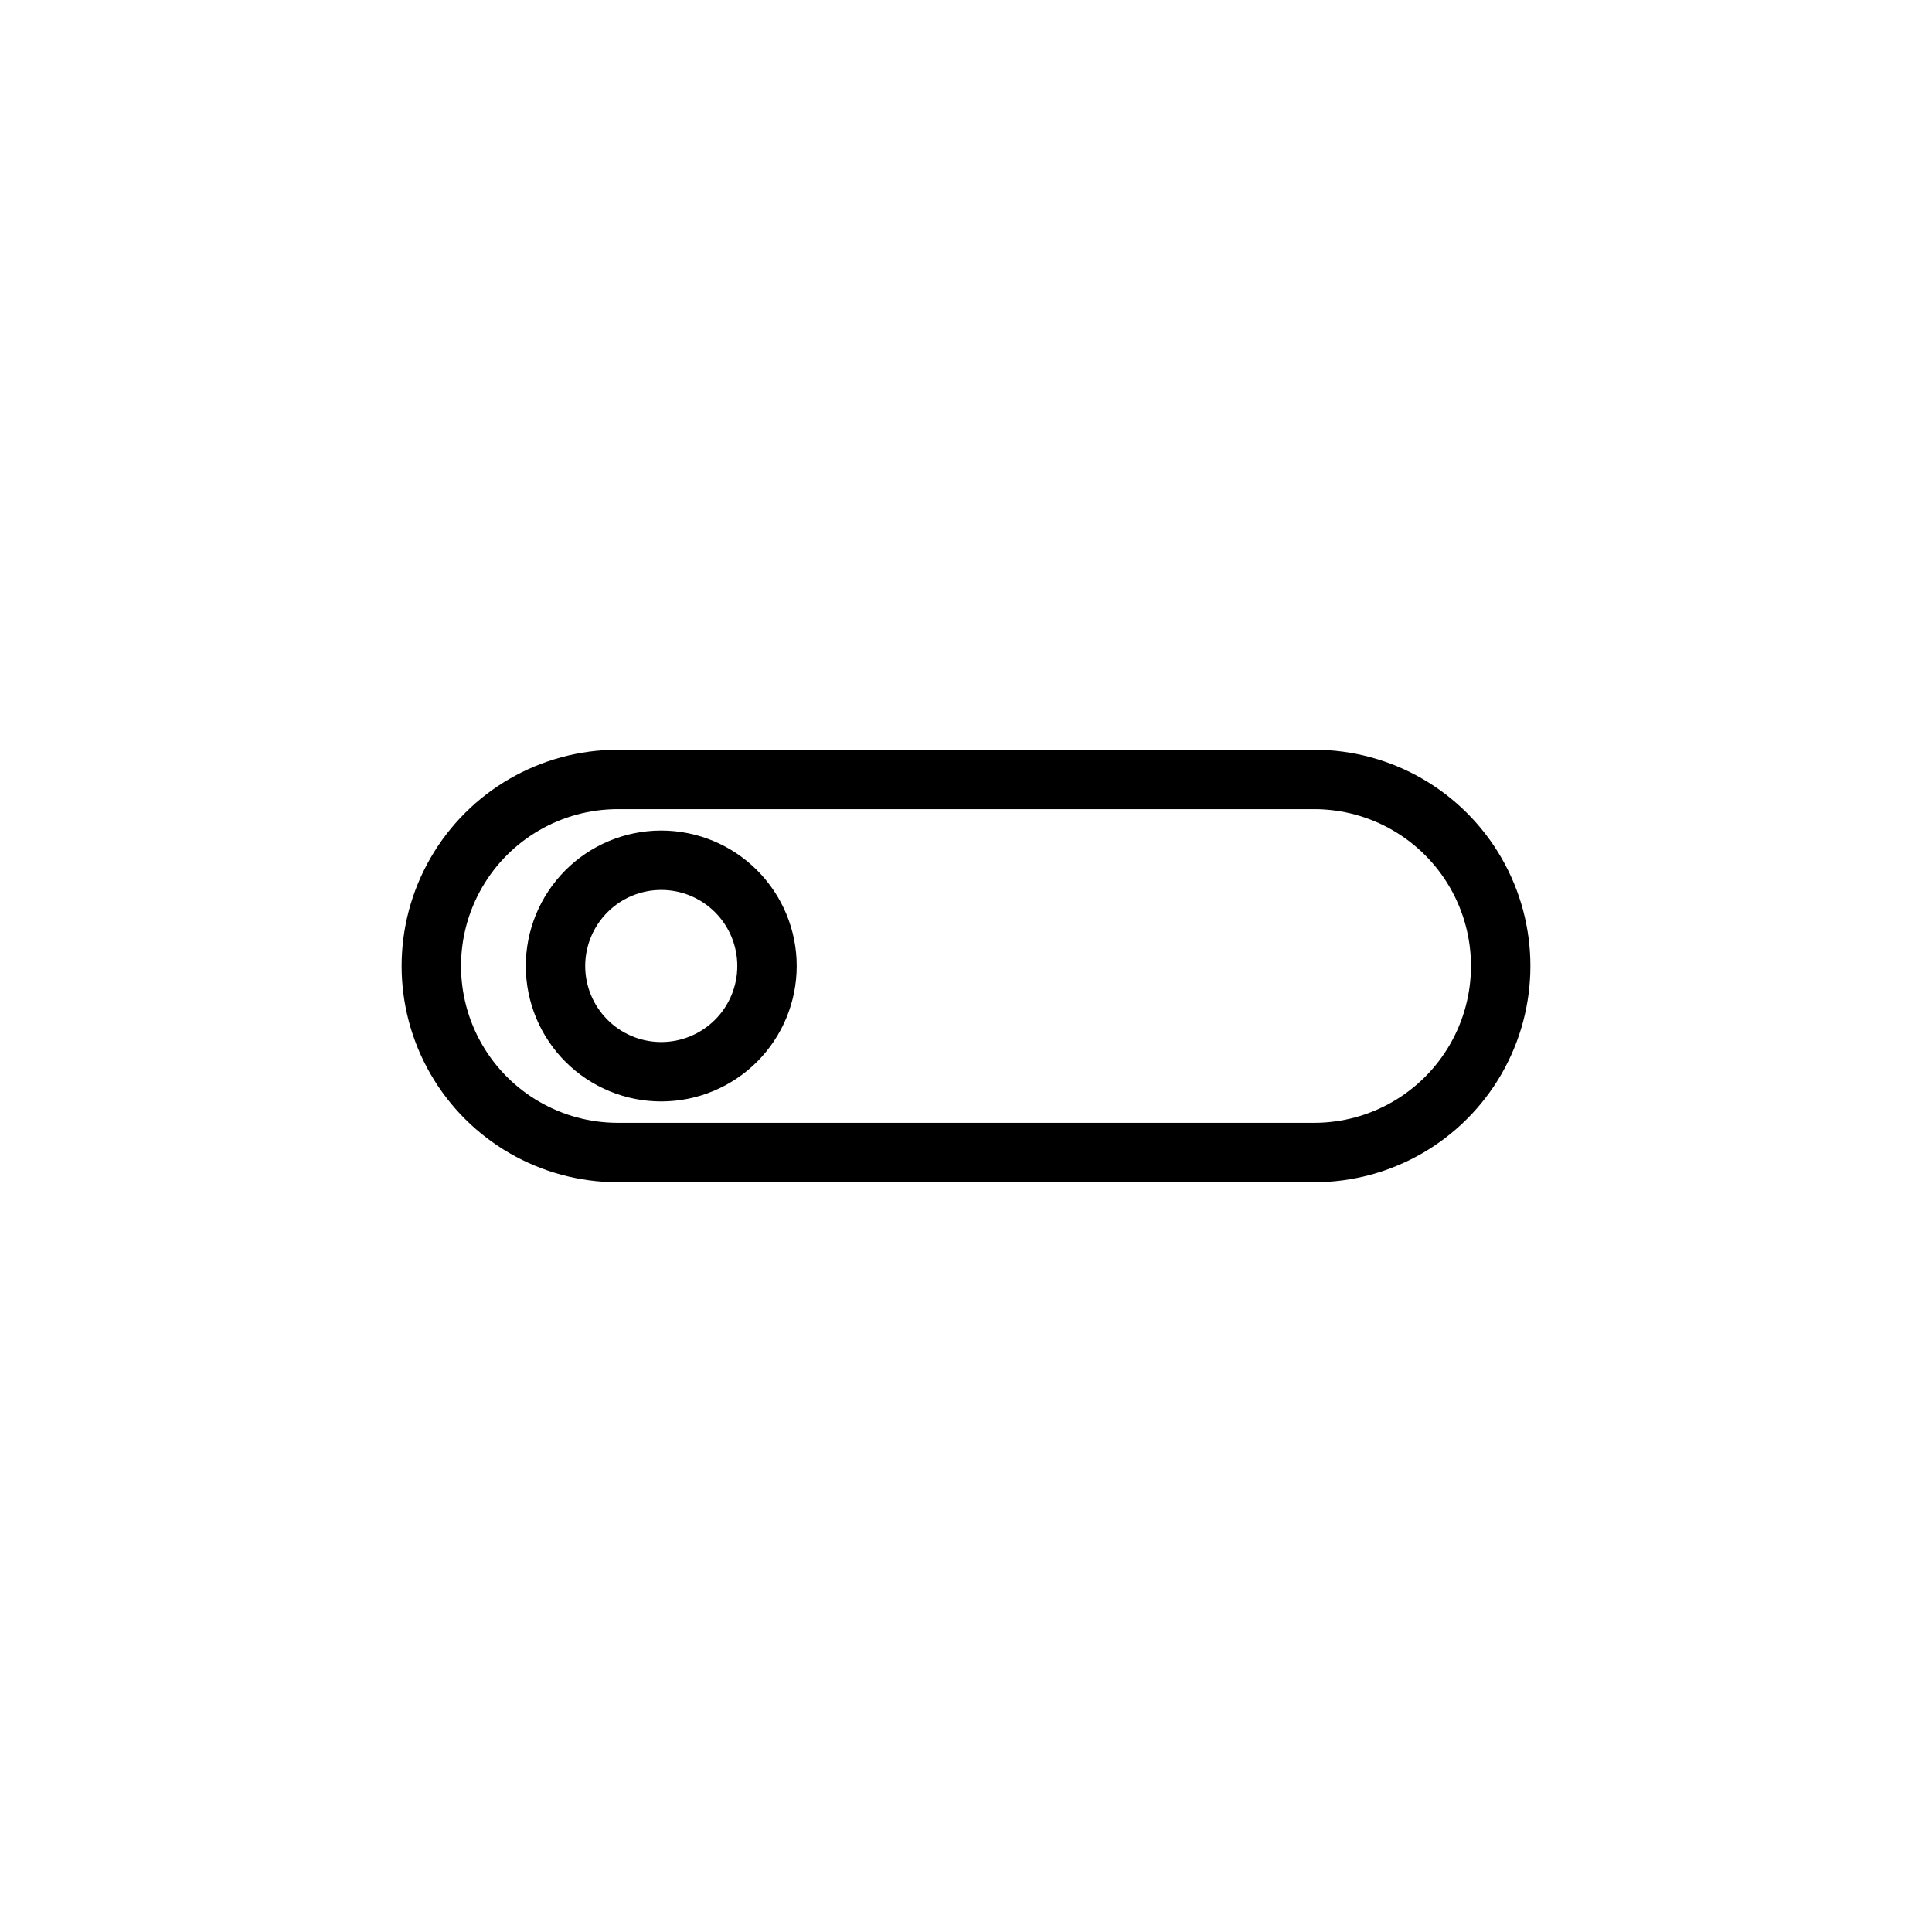
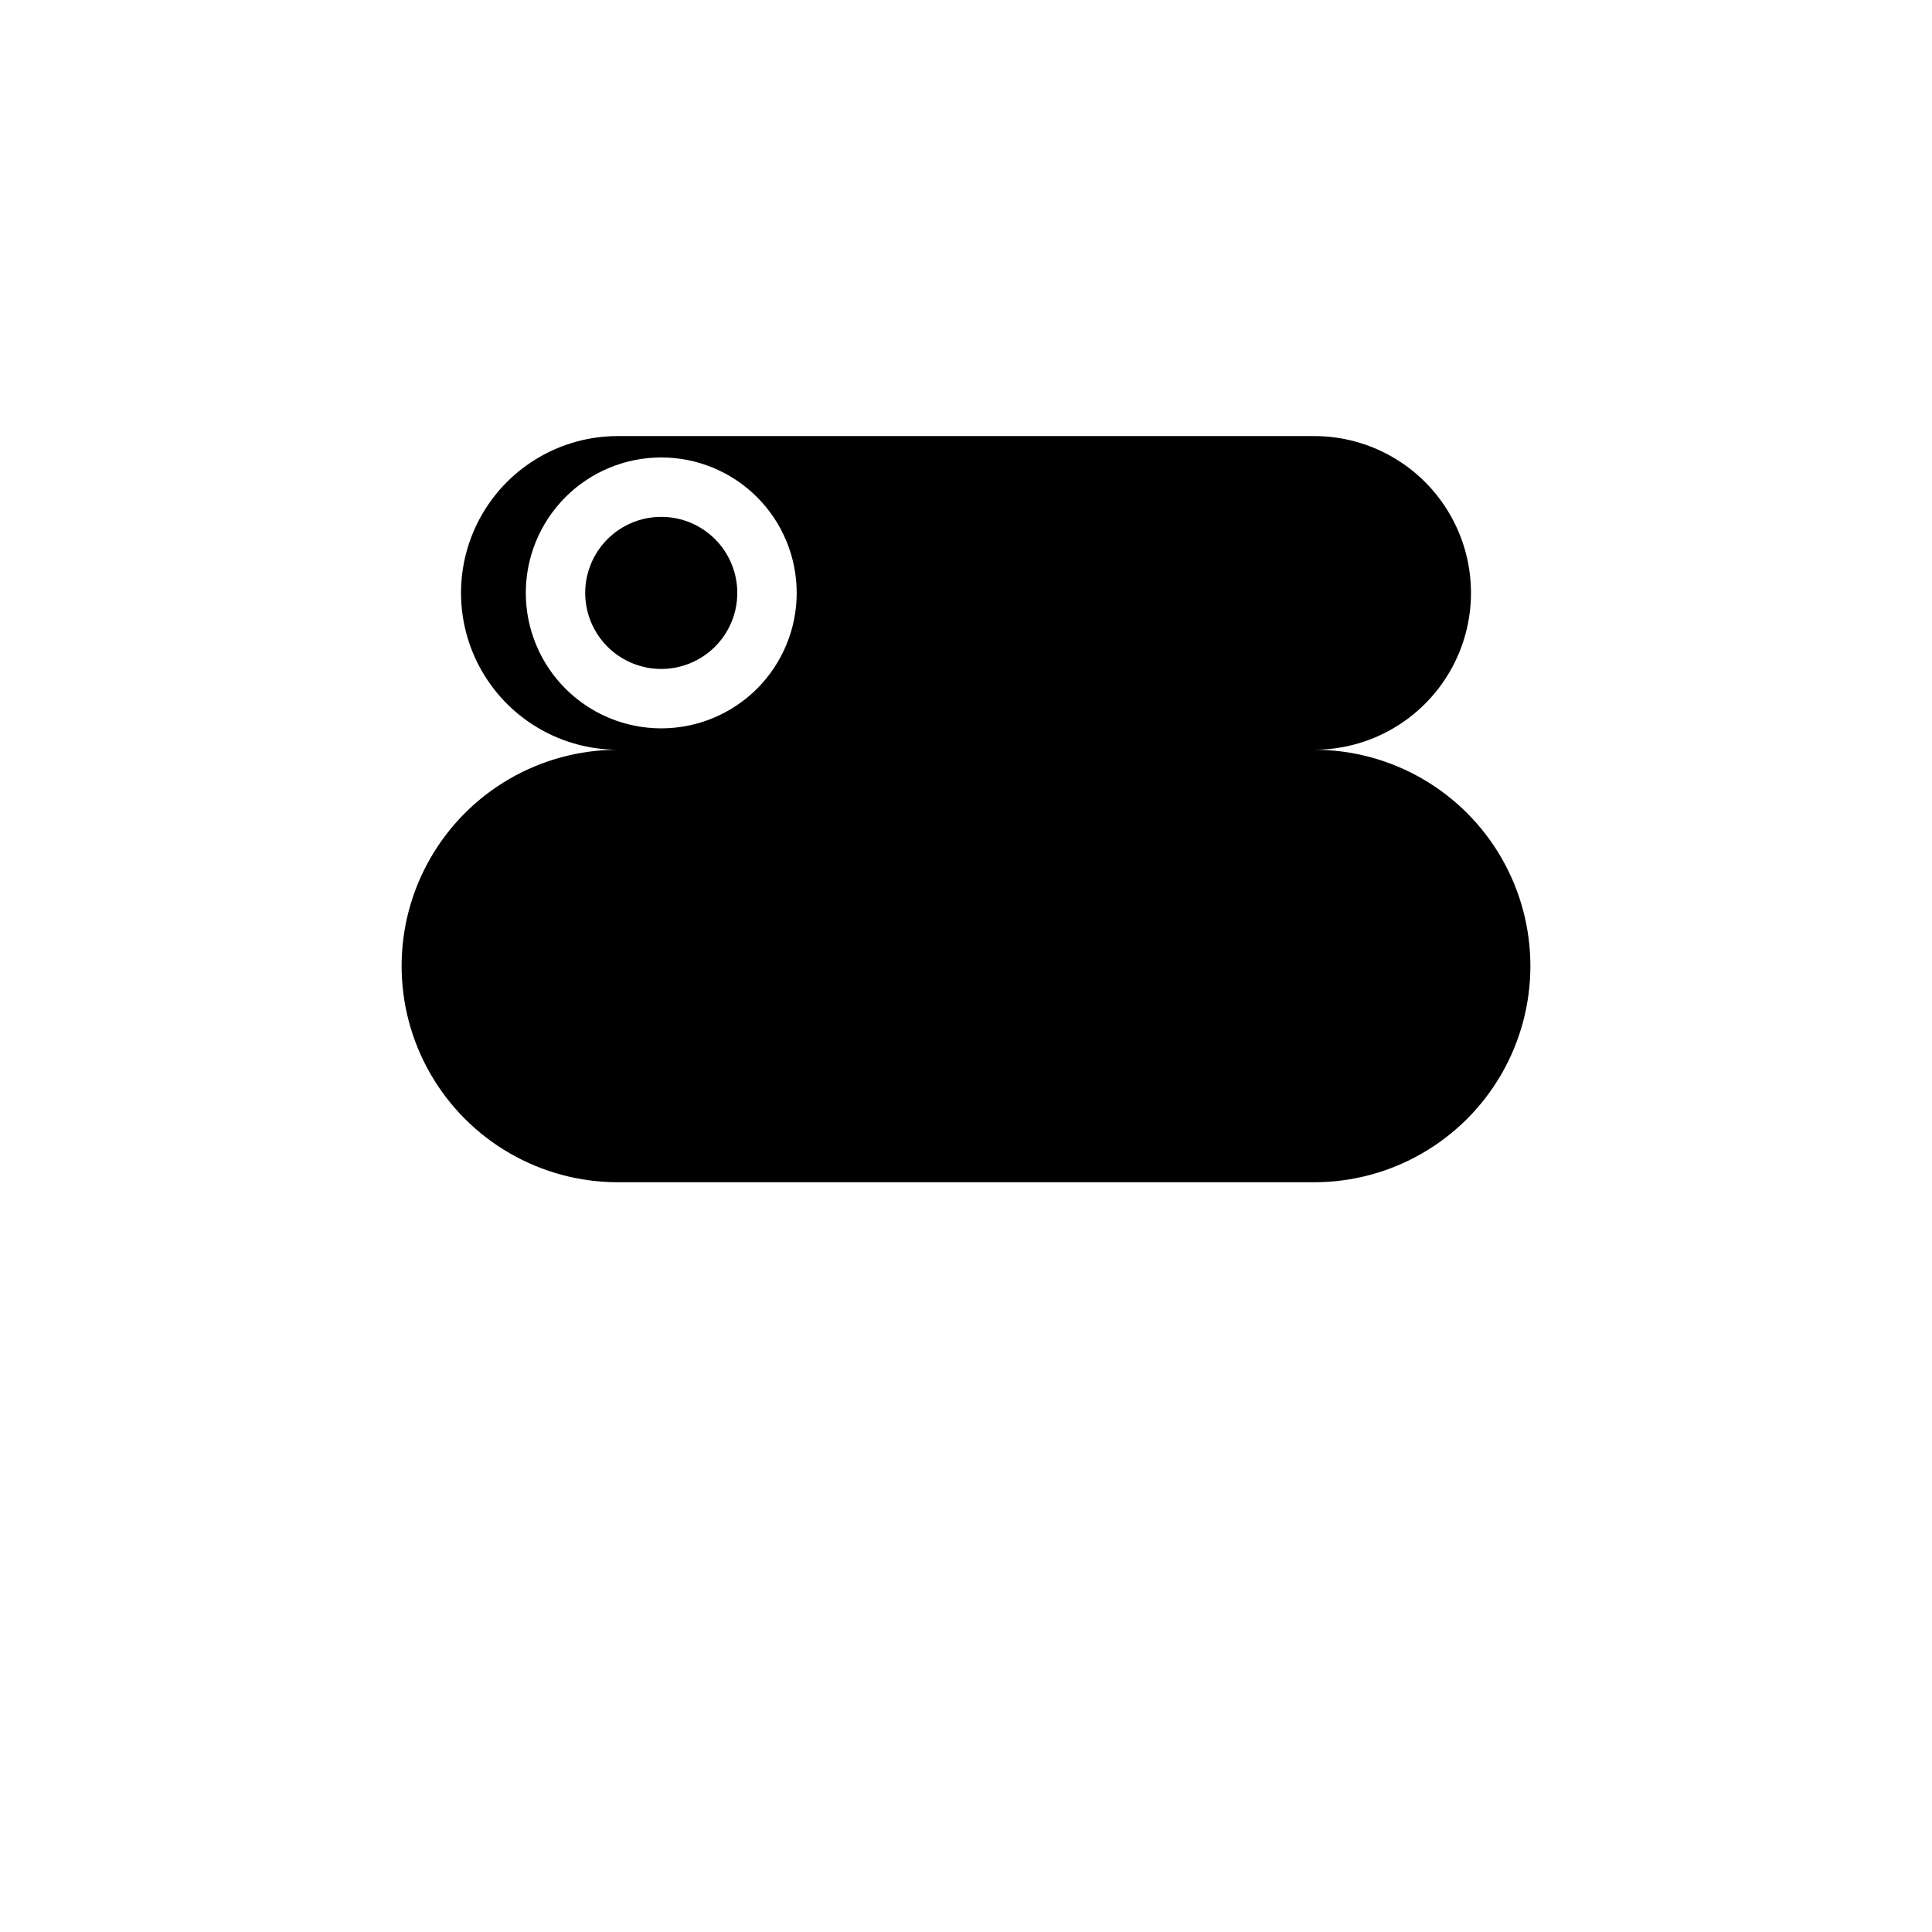
<svg xmlns="http://www.w3.org/2000/svg" fill="#000000" width="800px" height="800px" version="1.1" viewBox="144 144 512 512">
-   <path d="m492.26 342.69h-184.52c-20.473 0-39.395 10.922-49.629 28.652-10.238 17.73-10.238 39.578 0 57.309 10.234 17.73 29.156 28.656 49.629 28.656h184.52c20.477 0 39.395-10.926 49.633-28.656 10.234-17.73 10.234-39.578 0-57.309-10.238-17.73-29.156-28.652-49.633-28.652zm0 98.871h-184.52c-14.848 0-28.57-7.922-35.996-20.781-7.426-12.859-7.426-28.703 0-41.566 7.426-12.859 21.148-20.781 35.996-20.781h184.52c14.852 0 28.57 7.922 35.996 20.781 7.426 12.863 7.426 28.707 0 41.566-7.426 12.859-21.145 20.781-35.996 20.781zm-173.18-77.461c-9.512 0.043-18.617 3.856-25.316 10.605-6.703 6.75-10.449 15.887-10.422 25.395 0.027 9.512 3.828 18.625 10.57 25.336 6.738 6.711 15.867 10.473 25.379 10.457 9.512-0.016 18.625-3.801 25.348-10.531 6.719-6.731 10.496-15.855 10.496-25.363 0-9.523-3.781-18.652-10.516-25.383-6.731-6.734-15.863-10.516-25.383-10.516zm0 56.047v0.004c-5.336-0.043-10.438-2.199-14.184-5.996-3.75-3.797-5.84-8.926-5.812-14.262 0.027-5.336 2.172-10.441 5.961-14.199 3.785-3.758 8.91-5.863 14.246-5.848 5.336 0.012 10.445 2.141 14.215 5.918 3.769 3.781 5.883 8.898 5.883 14.234 0 5.344-2.121 10.469-5.902 14.25-3.777 3.777-8.902 5.902-14.25 5.902z" />
+   <path d="m492.26 342.69h-184.52c-20.473 0-39.395 10.922-49.629 28.652-10.238 17.73-10.238 39.578 0 57.309 10.234 17.73 29.156 28.656 49.629 28.656h184.52c20.477 0 39.395-10.926 49.633-28.656 10.234-17.73 10.234-39.578 0-57.309-10.238-17.73-29.156-28.652-49.633-28.652zh-184.52c-14.848 0-28.57-7.922-35.996-20.781-7.426-12.859-7.426-28.703 0-41.566 7.426-12.859 21.148-20.781 35.996-20.781h184.52c14.852 0 28.57 7.922 35.996 20.781 7.426 12.863 7.426 28.707 0 41.566-7.426 12.859-21.145 20.781-35.996 20.781zm-173.18-77.461c-9.512 0.043-18.617 3.856-25.316 10.605-6.703 6.75-10.449 15.887-10.422 25.395 0.027 9.512 3.828 18.625 10.57 25.336 6.738 6.711 15.867 10.473 25.379 10.457 9.512-0.016 18.625-3.801 25.348-10.531 6.719-6.731 10.496-15.855 10.496-25.363 0-9.523-3.781-18.652-10.516-25.383-6.731-6.734-15.863-10.516-25.383-10.516zm0 56.047v0.004c-5.336-0.043-10.438-2.199-14.184-5.996-3.75-3.797-5.84-8.926-5.812-14.262 0.027-5.336 2.172-10.441 5.961-14.199 3.785-3.758 8.91-5.863 14.246-5.848 5.336 0.012 10.445 2.141 14.215 5.918 3.769 3.781 5.883 8.898 5.883 14.234 0 5.344-2.121 10.469-5.902 14.25-3.777 3.777-8.902 5.902-14.25 5.902z" />
</svg>